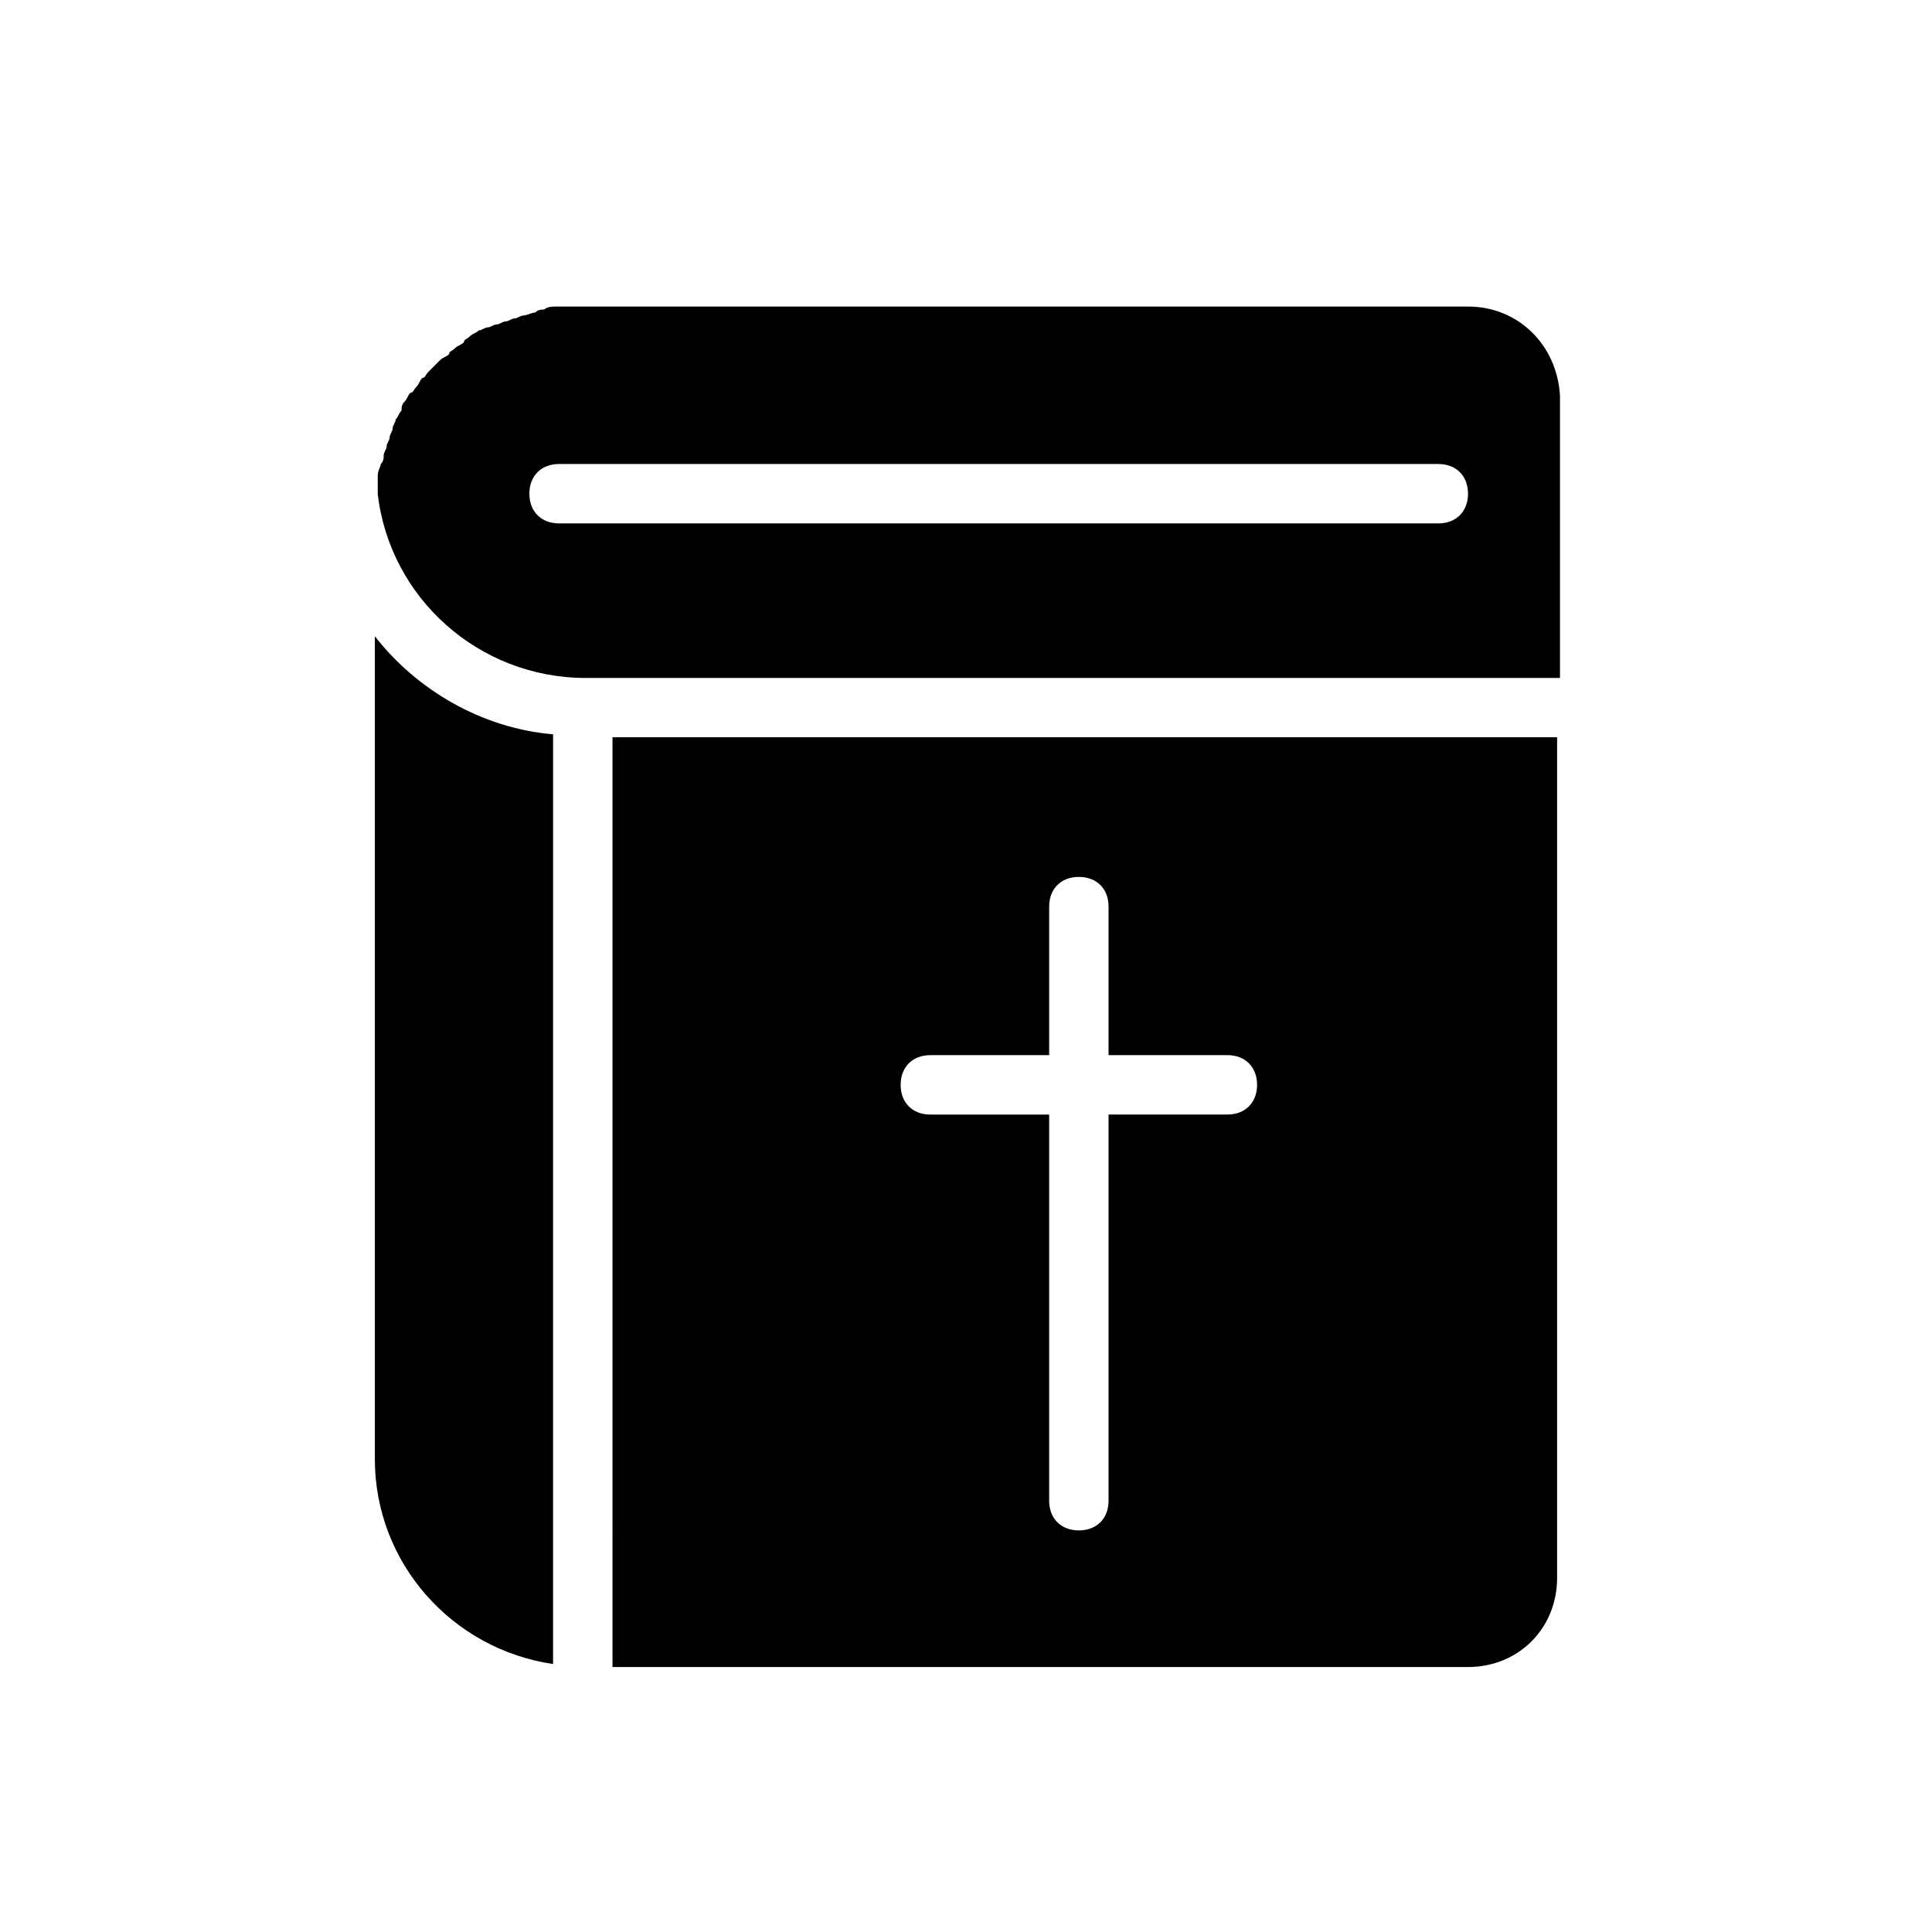
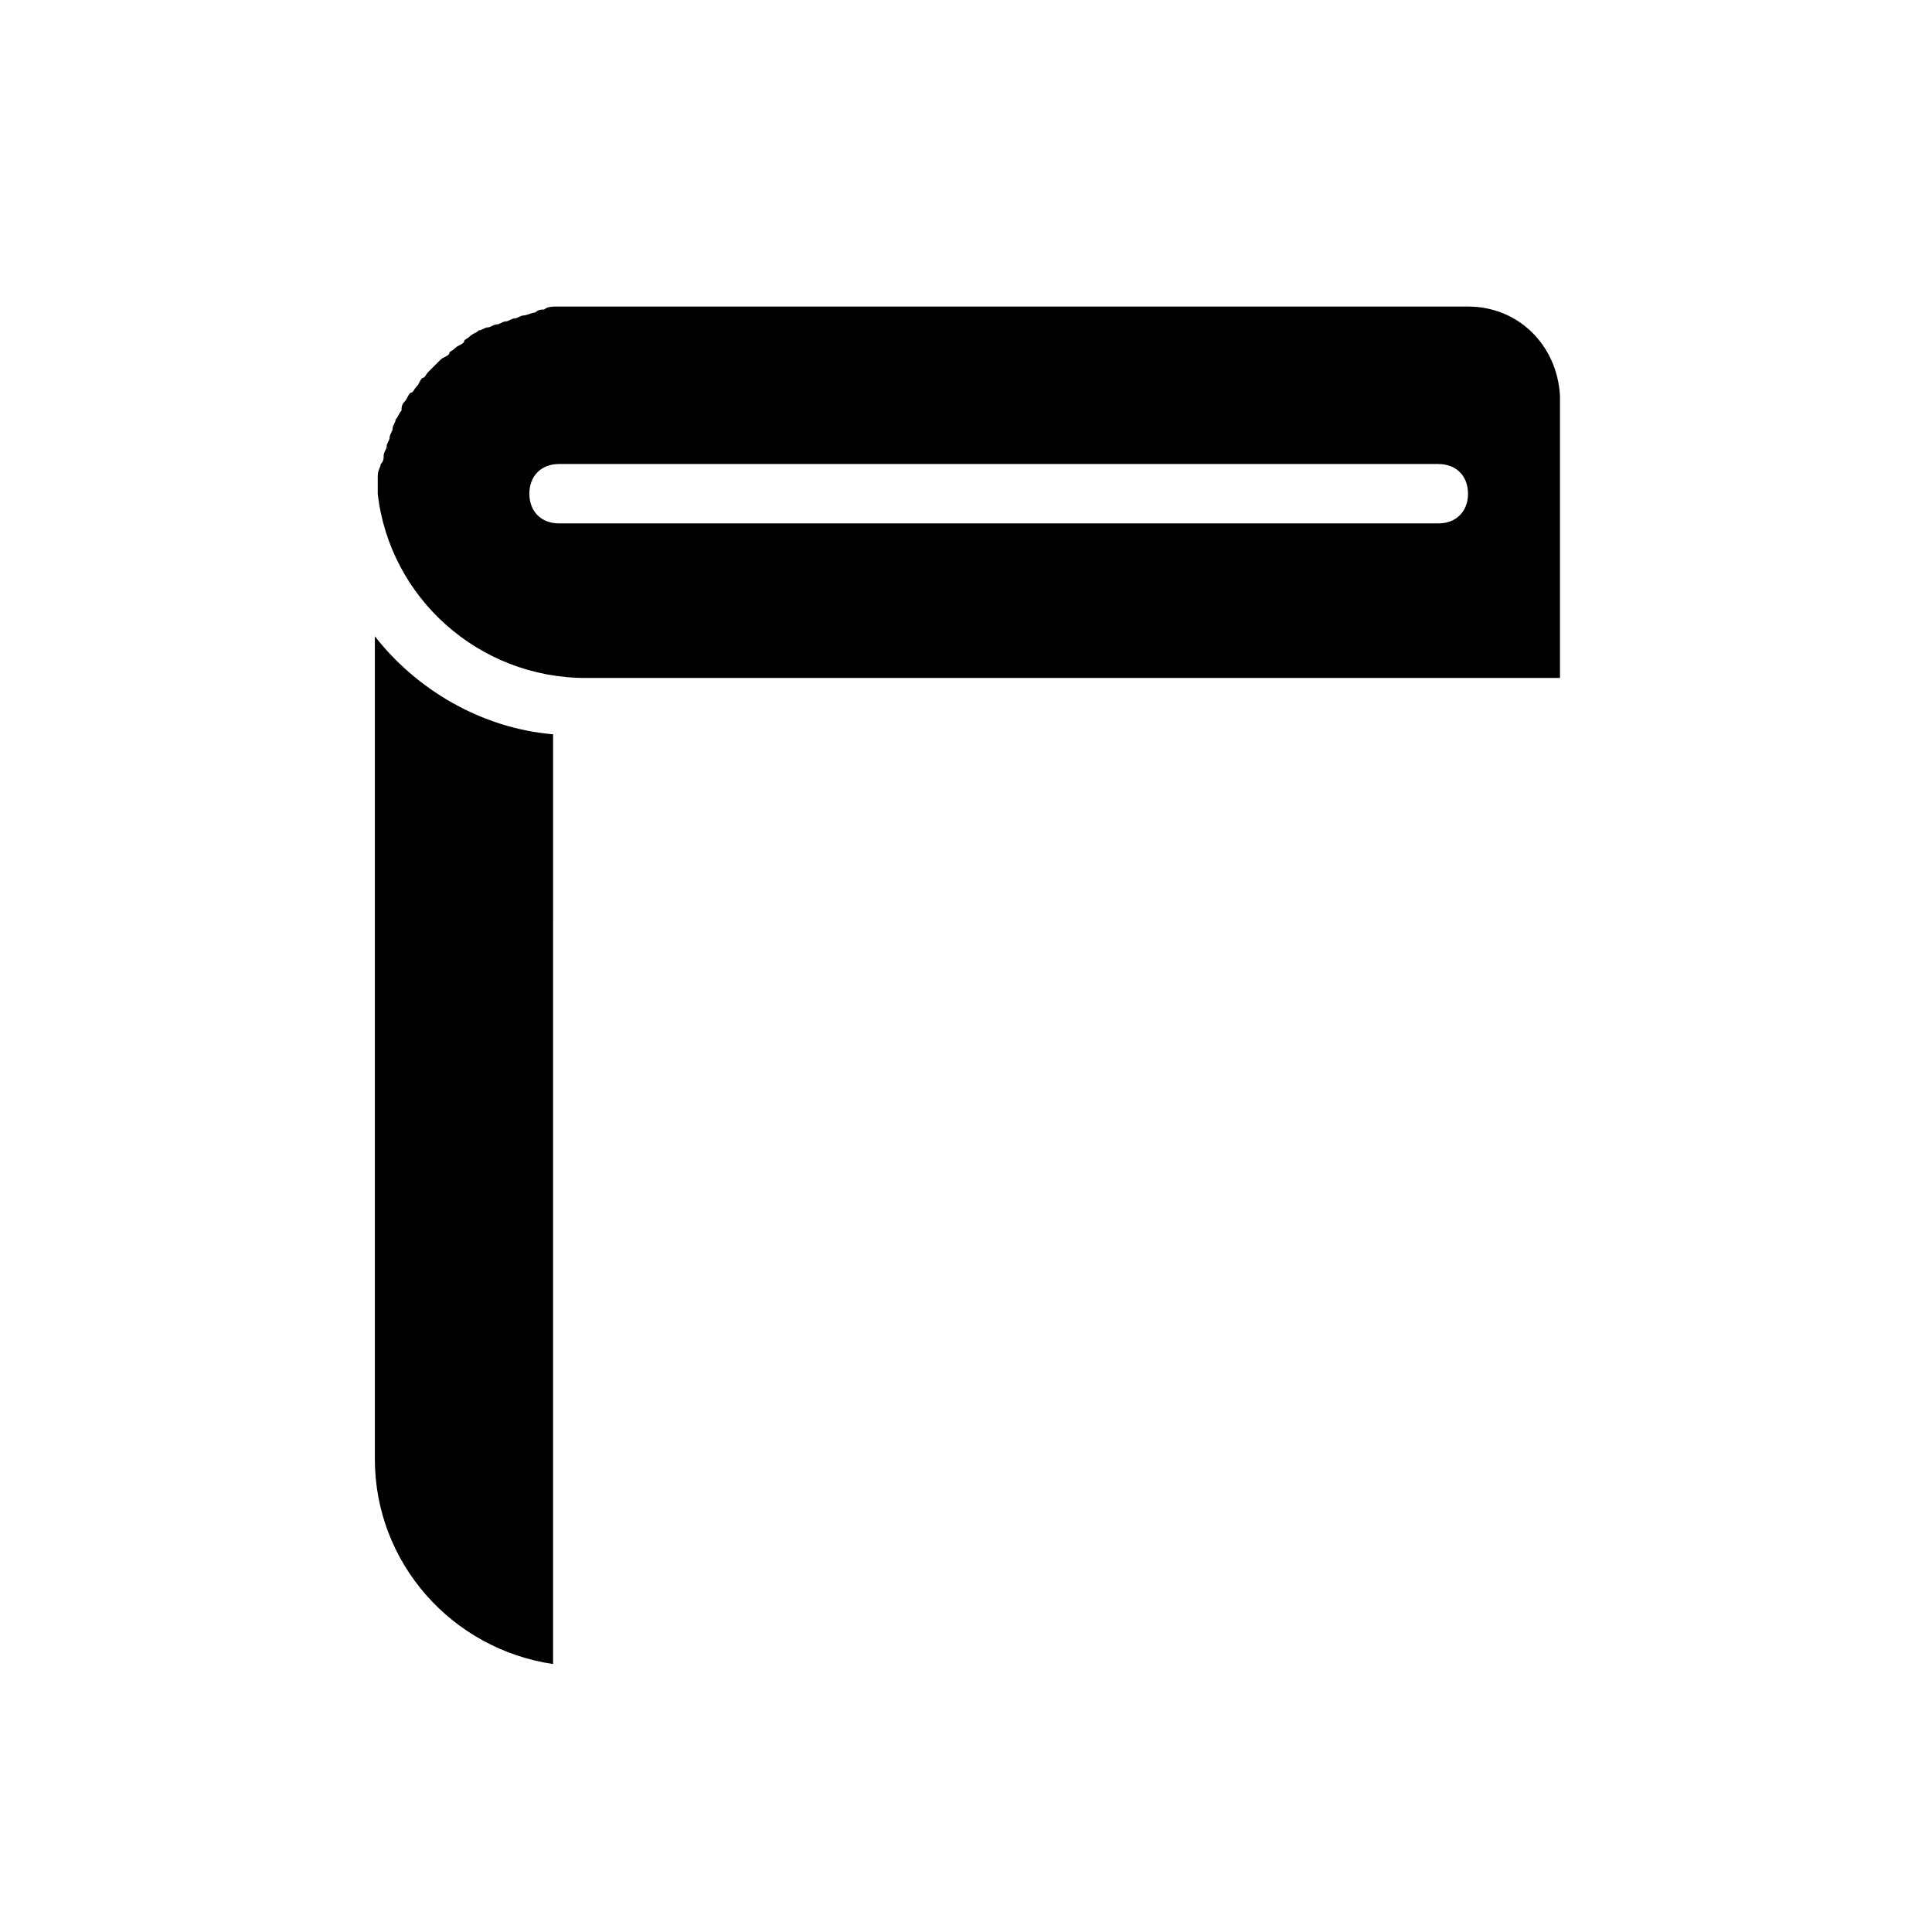
<svg xmlns="http://www.w3.org/2000/svg" fill="#000000" width="800px" height="800px" version="1.1" viewBox="144 144 512 512">
  <g>
-     <path d="m306.32 585.78h226.71c13.383 0 23.617-10.234 23.617-23.617v-222.78h-250.33zm84.23-162.16h31.488v-39.359c0-4.723 3.148-7.871 7.871-7.871s7.871 3.148 7.871 7.871v39.359h31.488c4.723 0 7.871 3.148 7.871 7.871s-3.148 7.871-7.871 7.871h-31.488v102.34c0 4.723-3.148 7.871-7.871 7.871s-7.871-3.148-7.871-7.871v-102.33h-31.488c-4.723 0-7.871-3.148-7.871-7.871 0-4.727 3.148-7.875 7.871-7.875z" />
    <path d="m243.34 312.62v218.05c0 27.551 20.469 50.383 47.23 54.316l0.004-246.39c-18.895-1.574-36.211-11.809-47.234-25.98z" />
    <path d="m533.04 225.24h-234.59-5.512-1.574c-0.789 0-2.363 0-3.148 0.789-0.789 0-1.574 0-2.363 0.789-0.789 0-2.363 0.789-3.148 0.789-0.789 0-1.574 0.789-2.363 0.789-0.789 0-1.574 0.789-2.363 0.789-0.789 0-1.574 0.789-2.363 0.789-0.789 0-1.574 0.789-2.363 0.789s-1.574 0.789-2.363 0.789c-0.789 0.789-1.574 0.789-2.363 1.574-0.789 0.789-1.574 0.789-1.574 1.574-0.789 0.789-1.574 0.789-2.363 1.574-0.789 0.789-1.574 0.789-1.574 1.574-0.789 0.789-1.574 0.789-2.363 1.574l-1.574 1.574c-0.789 0.789-1.574 1.574-1.574 1.574-0.789 0.789-0.789 1.574-1.574 1.574-0.789 0.789-0.789 1.574-1.574 2.363-0.789 0.789-0.789 1.574-1.574 1.574-0.789 0.789-0.789 1.574-1.574 2.363-0.789 0.789-0.789 1.574-0.789 2.363-0.789 0.789-0.789 1.574-1.574 2.363 0 0.789-0.789 1.574-0.789 2.363 0 0.789-0.789 1.574-0.789 2.363 0 0.789-0.789 1.574-0.789 2.363 0 0.789-0.789 1.574-0.789 2.363s0 1.574-0.789 2.363c0 0.789-0.789 1.574-0.789 3.148v2.363 2.363c3.148 27.551 26.766 48.805 55.105 48.805h258.2v-74.785c-0.762-13.41-10.996-23.645-24.379-23.645zm-7.871 57.469h-233.01c-4.723 0-7.871-3.148-7.871-7.871 0-4.723 3.148-7.871 7.871-7.871h233.01c4.723 0 7.871 3.148 7.871 7.871 0 4.719-3.148 7.871-7.871 7.871z" />
  </g>
</svg>